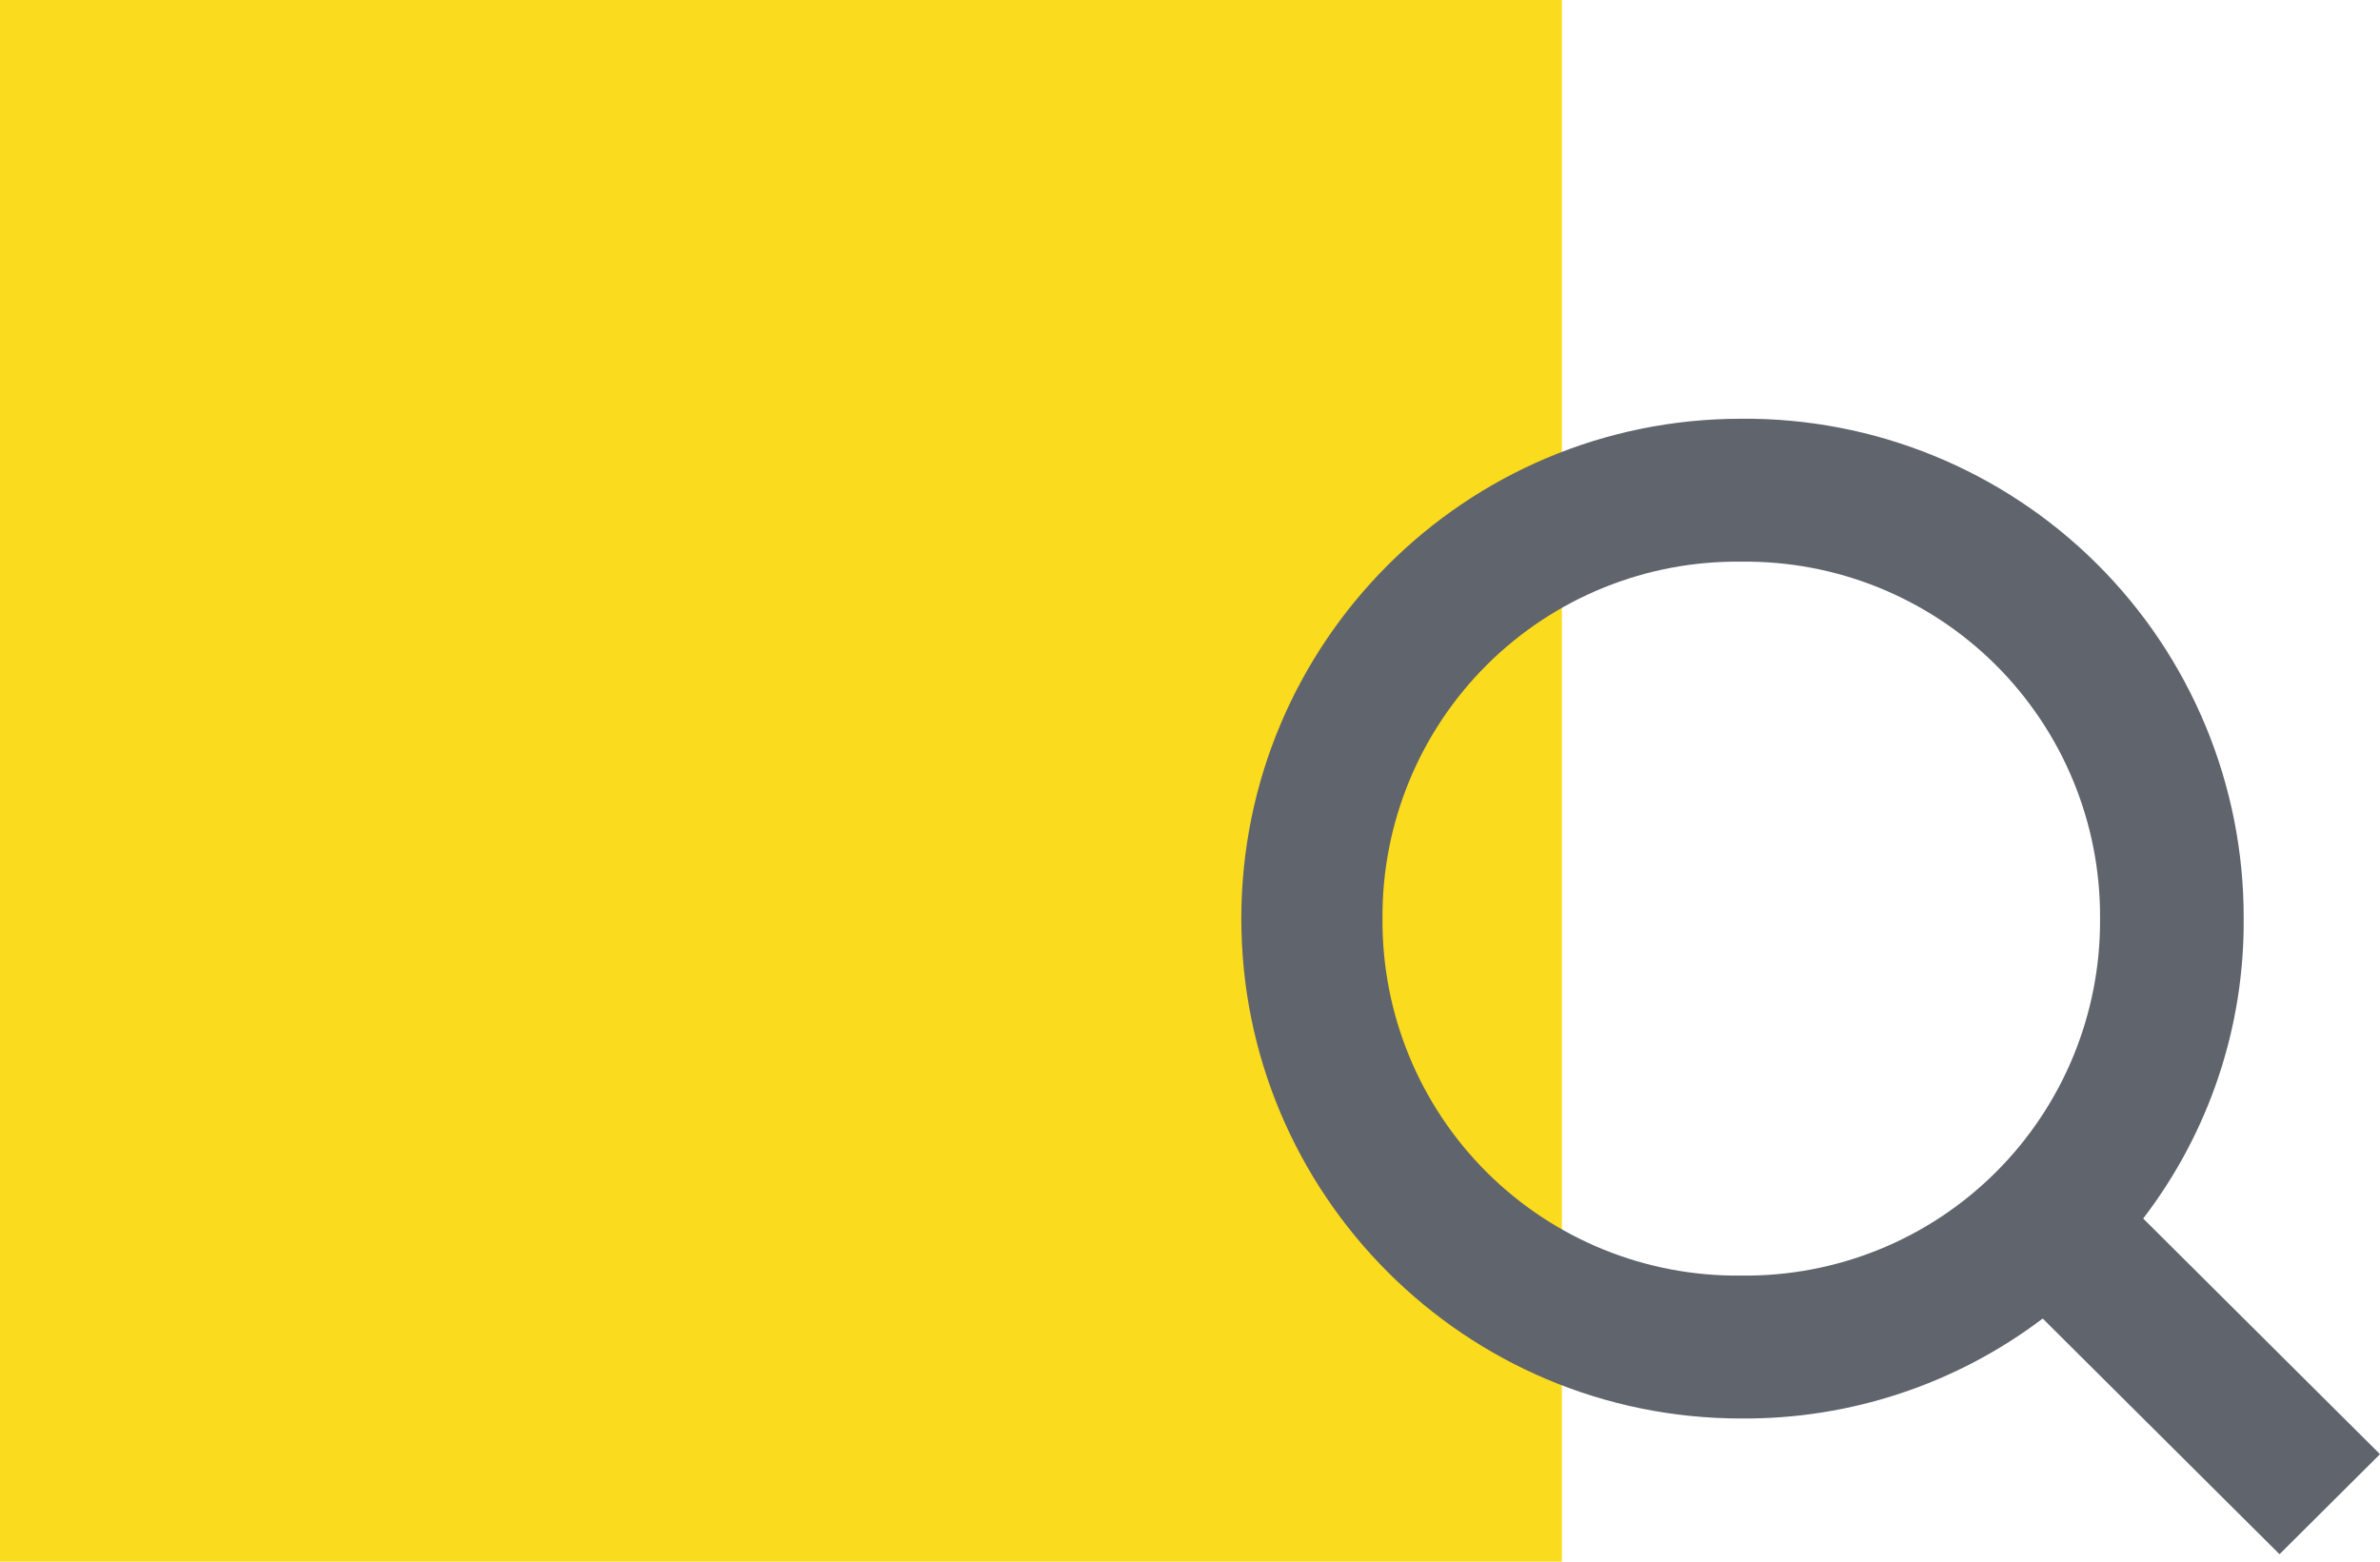
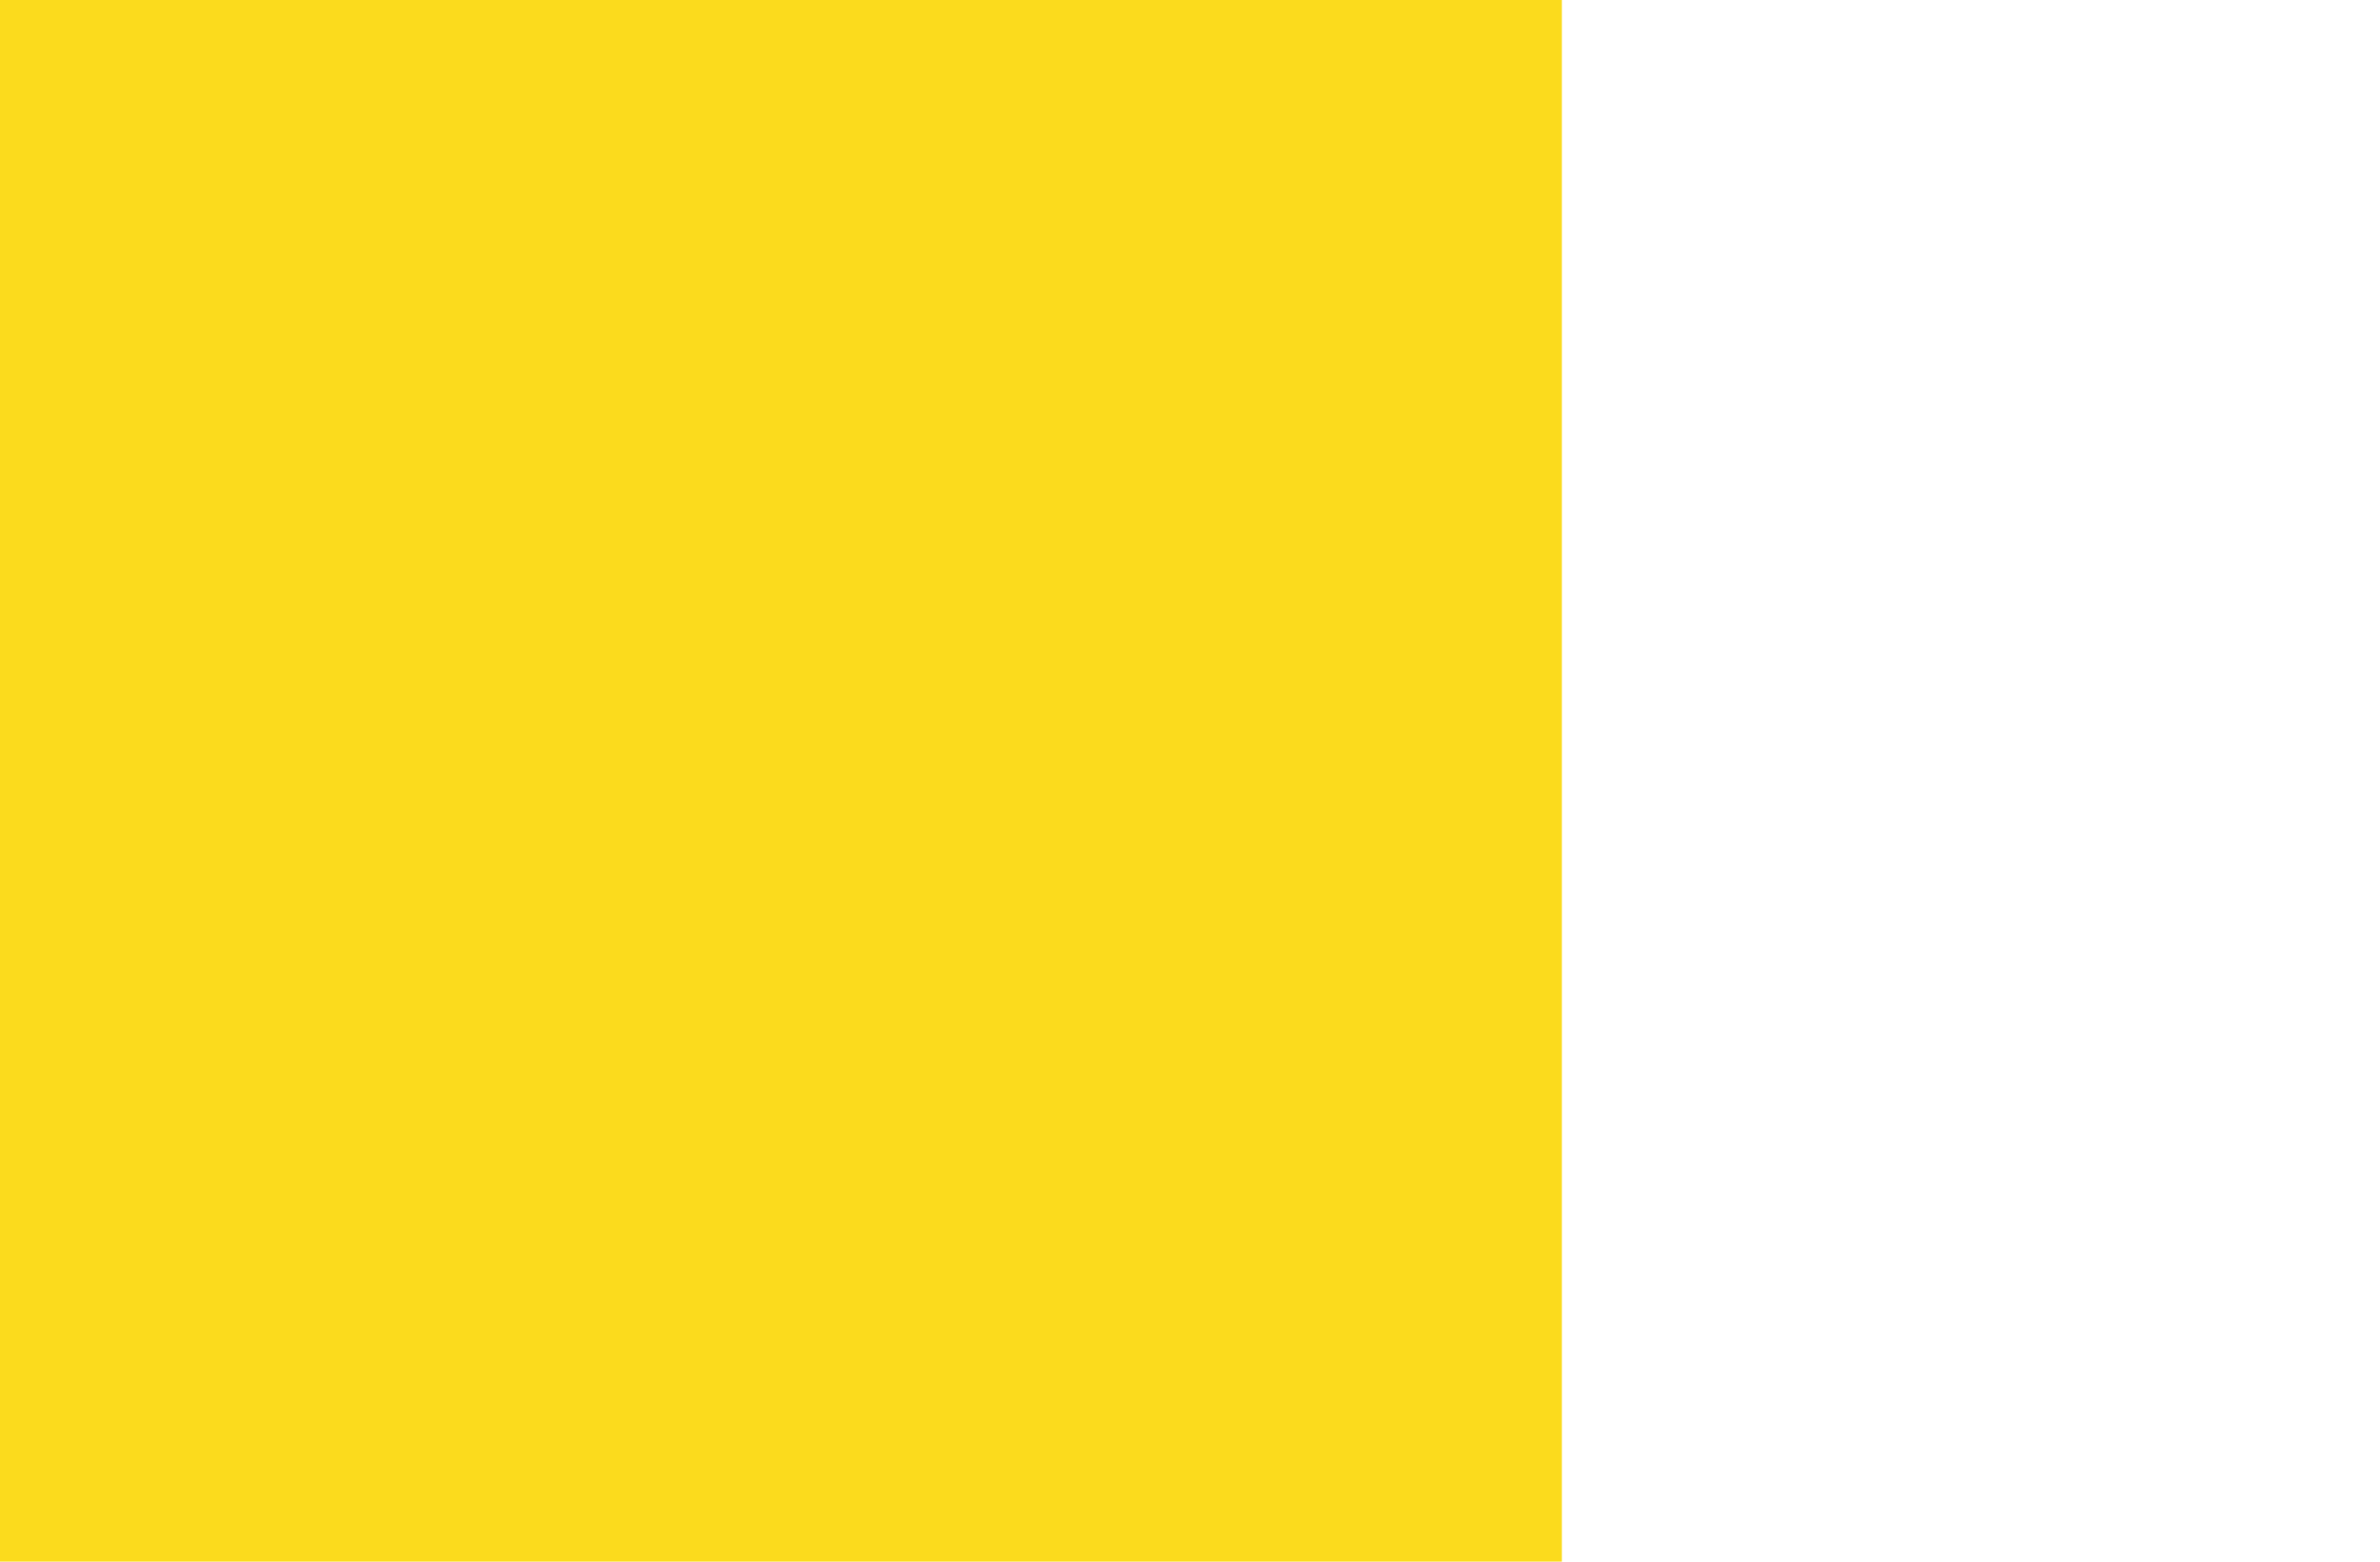
<svg xmlns="http://www.w3.org/2000/svg" width="32" height="21" viewBox="0 0 32 21">
  <g>
    <rect width="21" height="21" x="0" y="0" fill="rgb(251,219,29)" rx="0" ry="0" />
-     <path fill="rgb(96,100,108)" fill-rule="evenodd" d="M32 19.555l-3.184-3.169c.886-1.157 1.362-2.576 1.351-4.033.006-1.79-.705-3.509-1.974-4.771C26.924 6.319 25.202 5.616 23.412 5.631c-3.713 0-6.722 3.01-6.722 6.722 0 3.712 3.01 6.722 6.722 6.722 1.462.011 2.887-.461 4.053-1.344l3.184 3.169 1.351-1.345zm-13.412-7.202c-.009-1.28.497-2.51 1.404-3.413.907-.903 2.14-1.403 3.42-1.387 1.28-.016 2.512.484 3.42 1.387.907.903 1.413 2.133 1.404 3.413.009 1.28-.497 2.51-1.404 3.413-.907.903-2.14 1.403-3.42 1.387-1.28.016-2.512-.484-3.42-1.387-.907-.903-1.413-2.133-1.404-3.413z" />
  </g>
</svg>